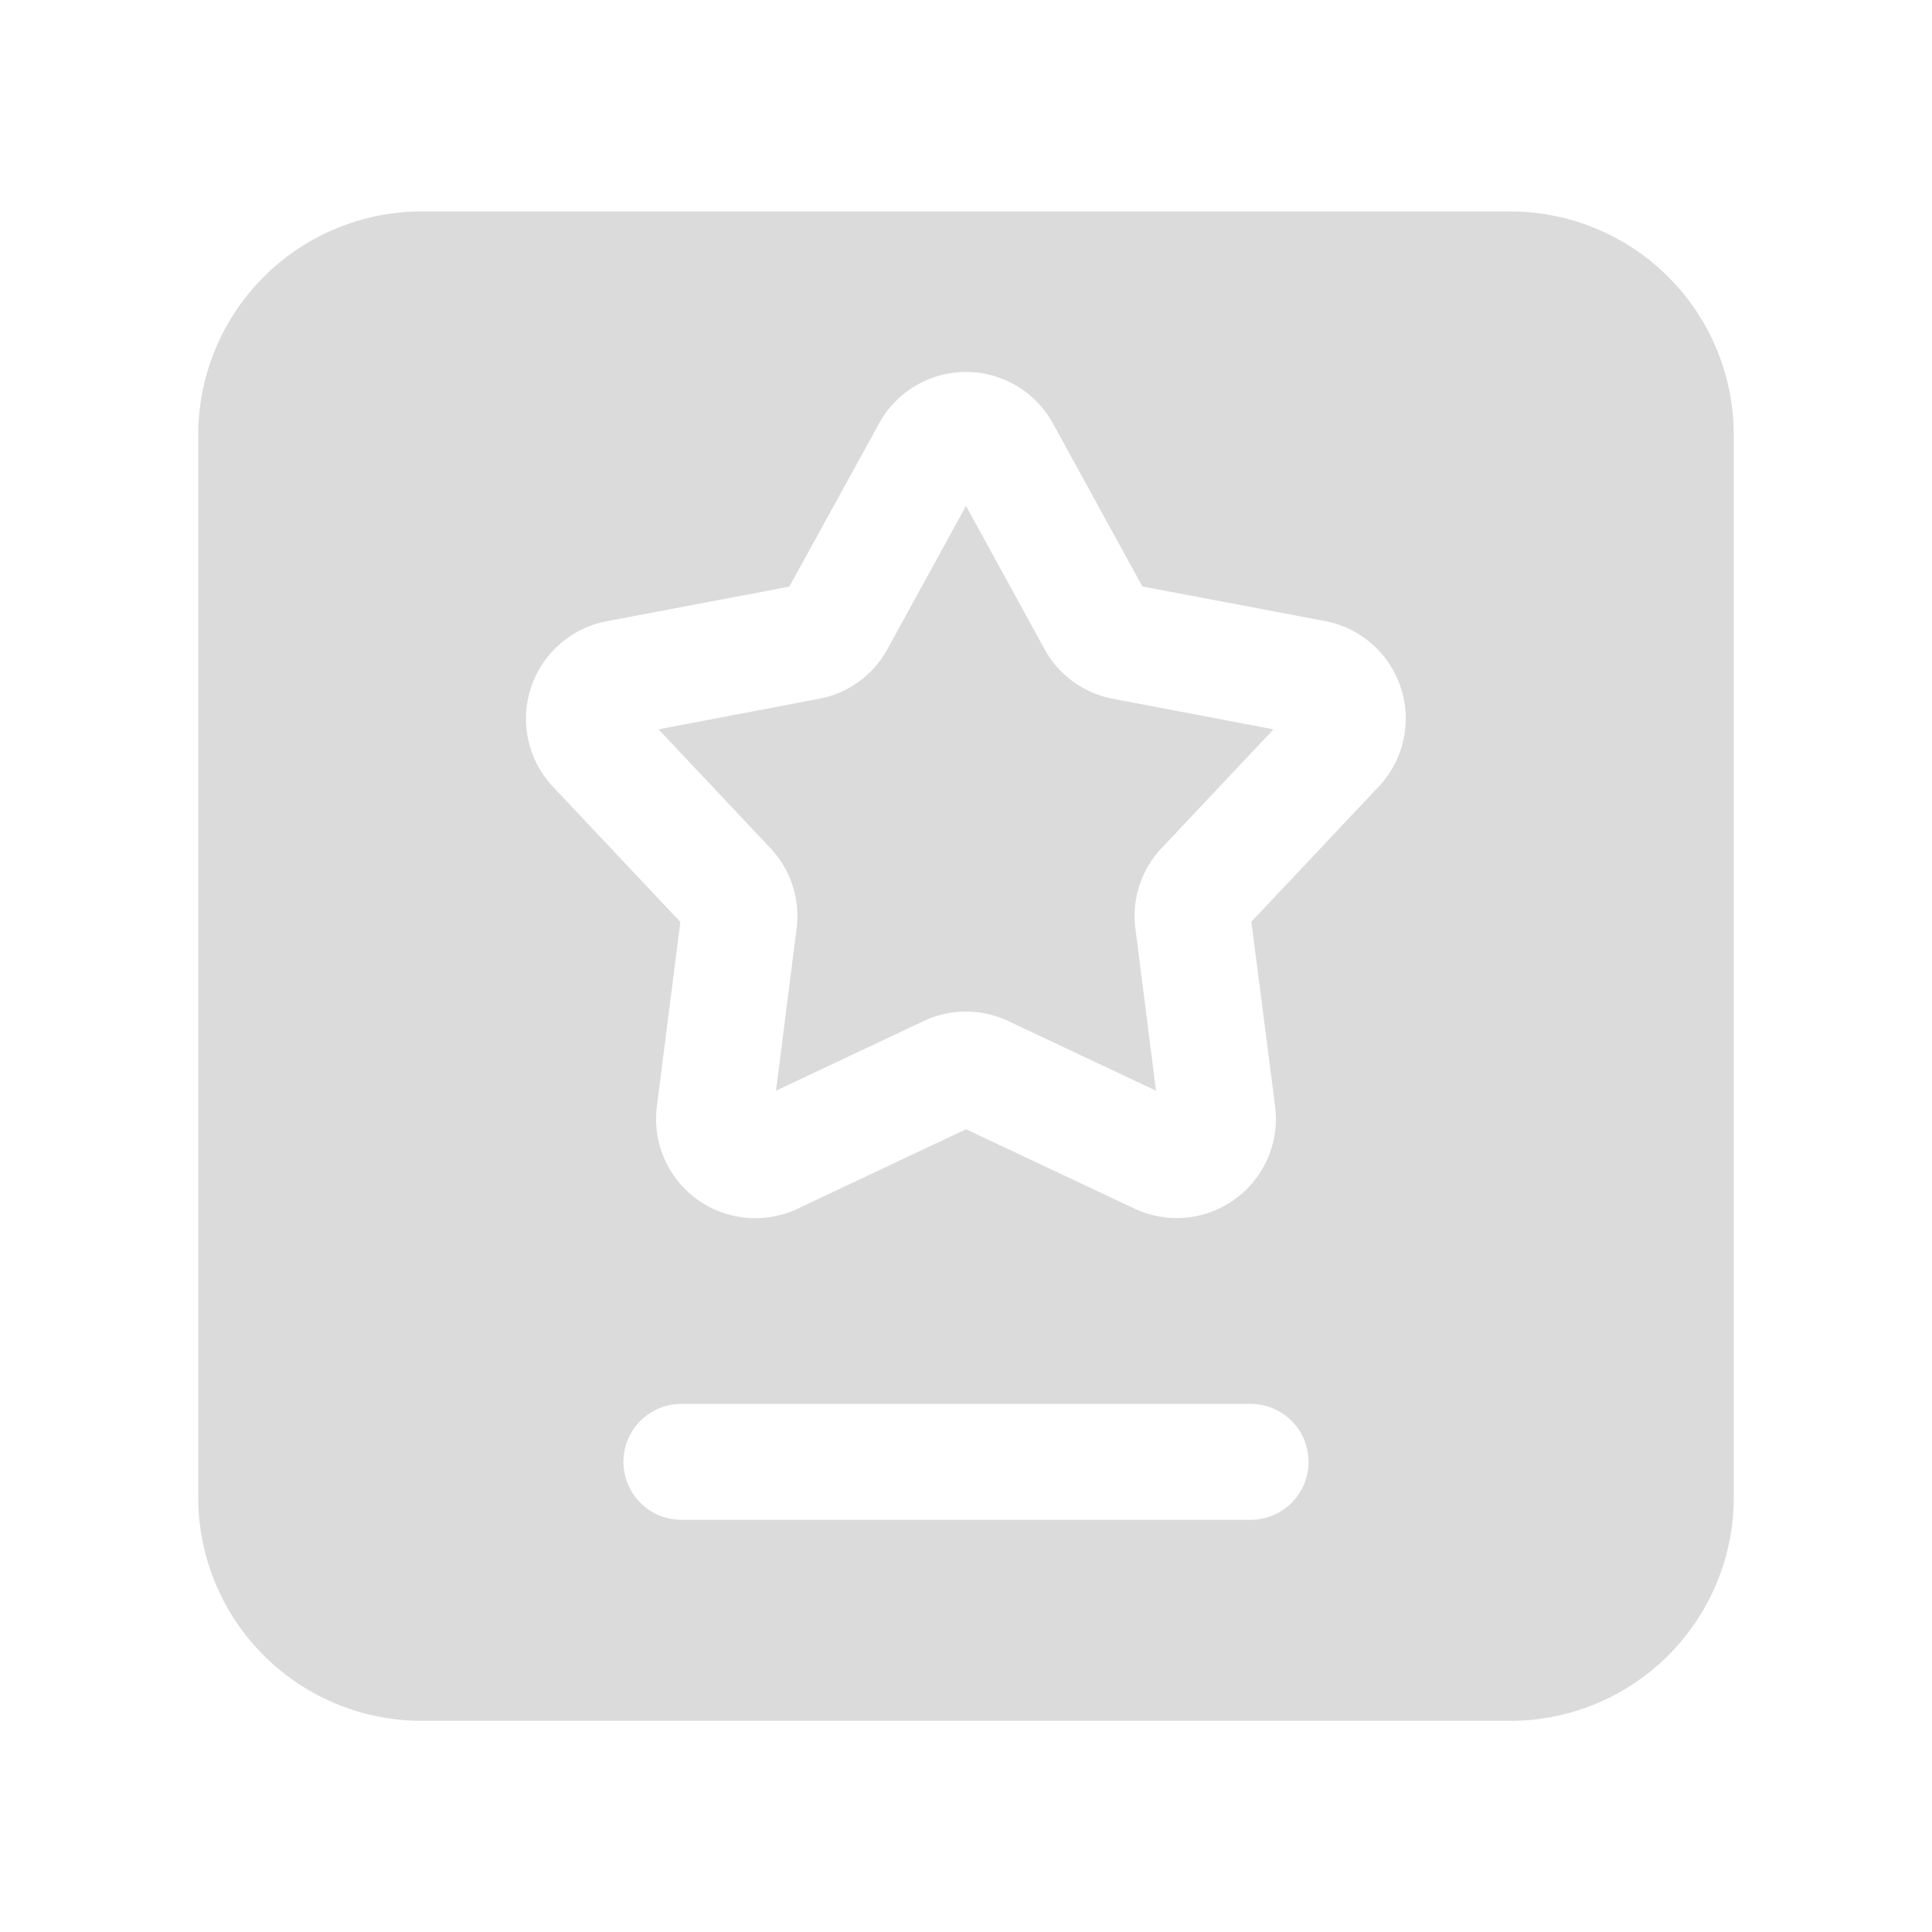
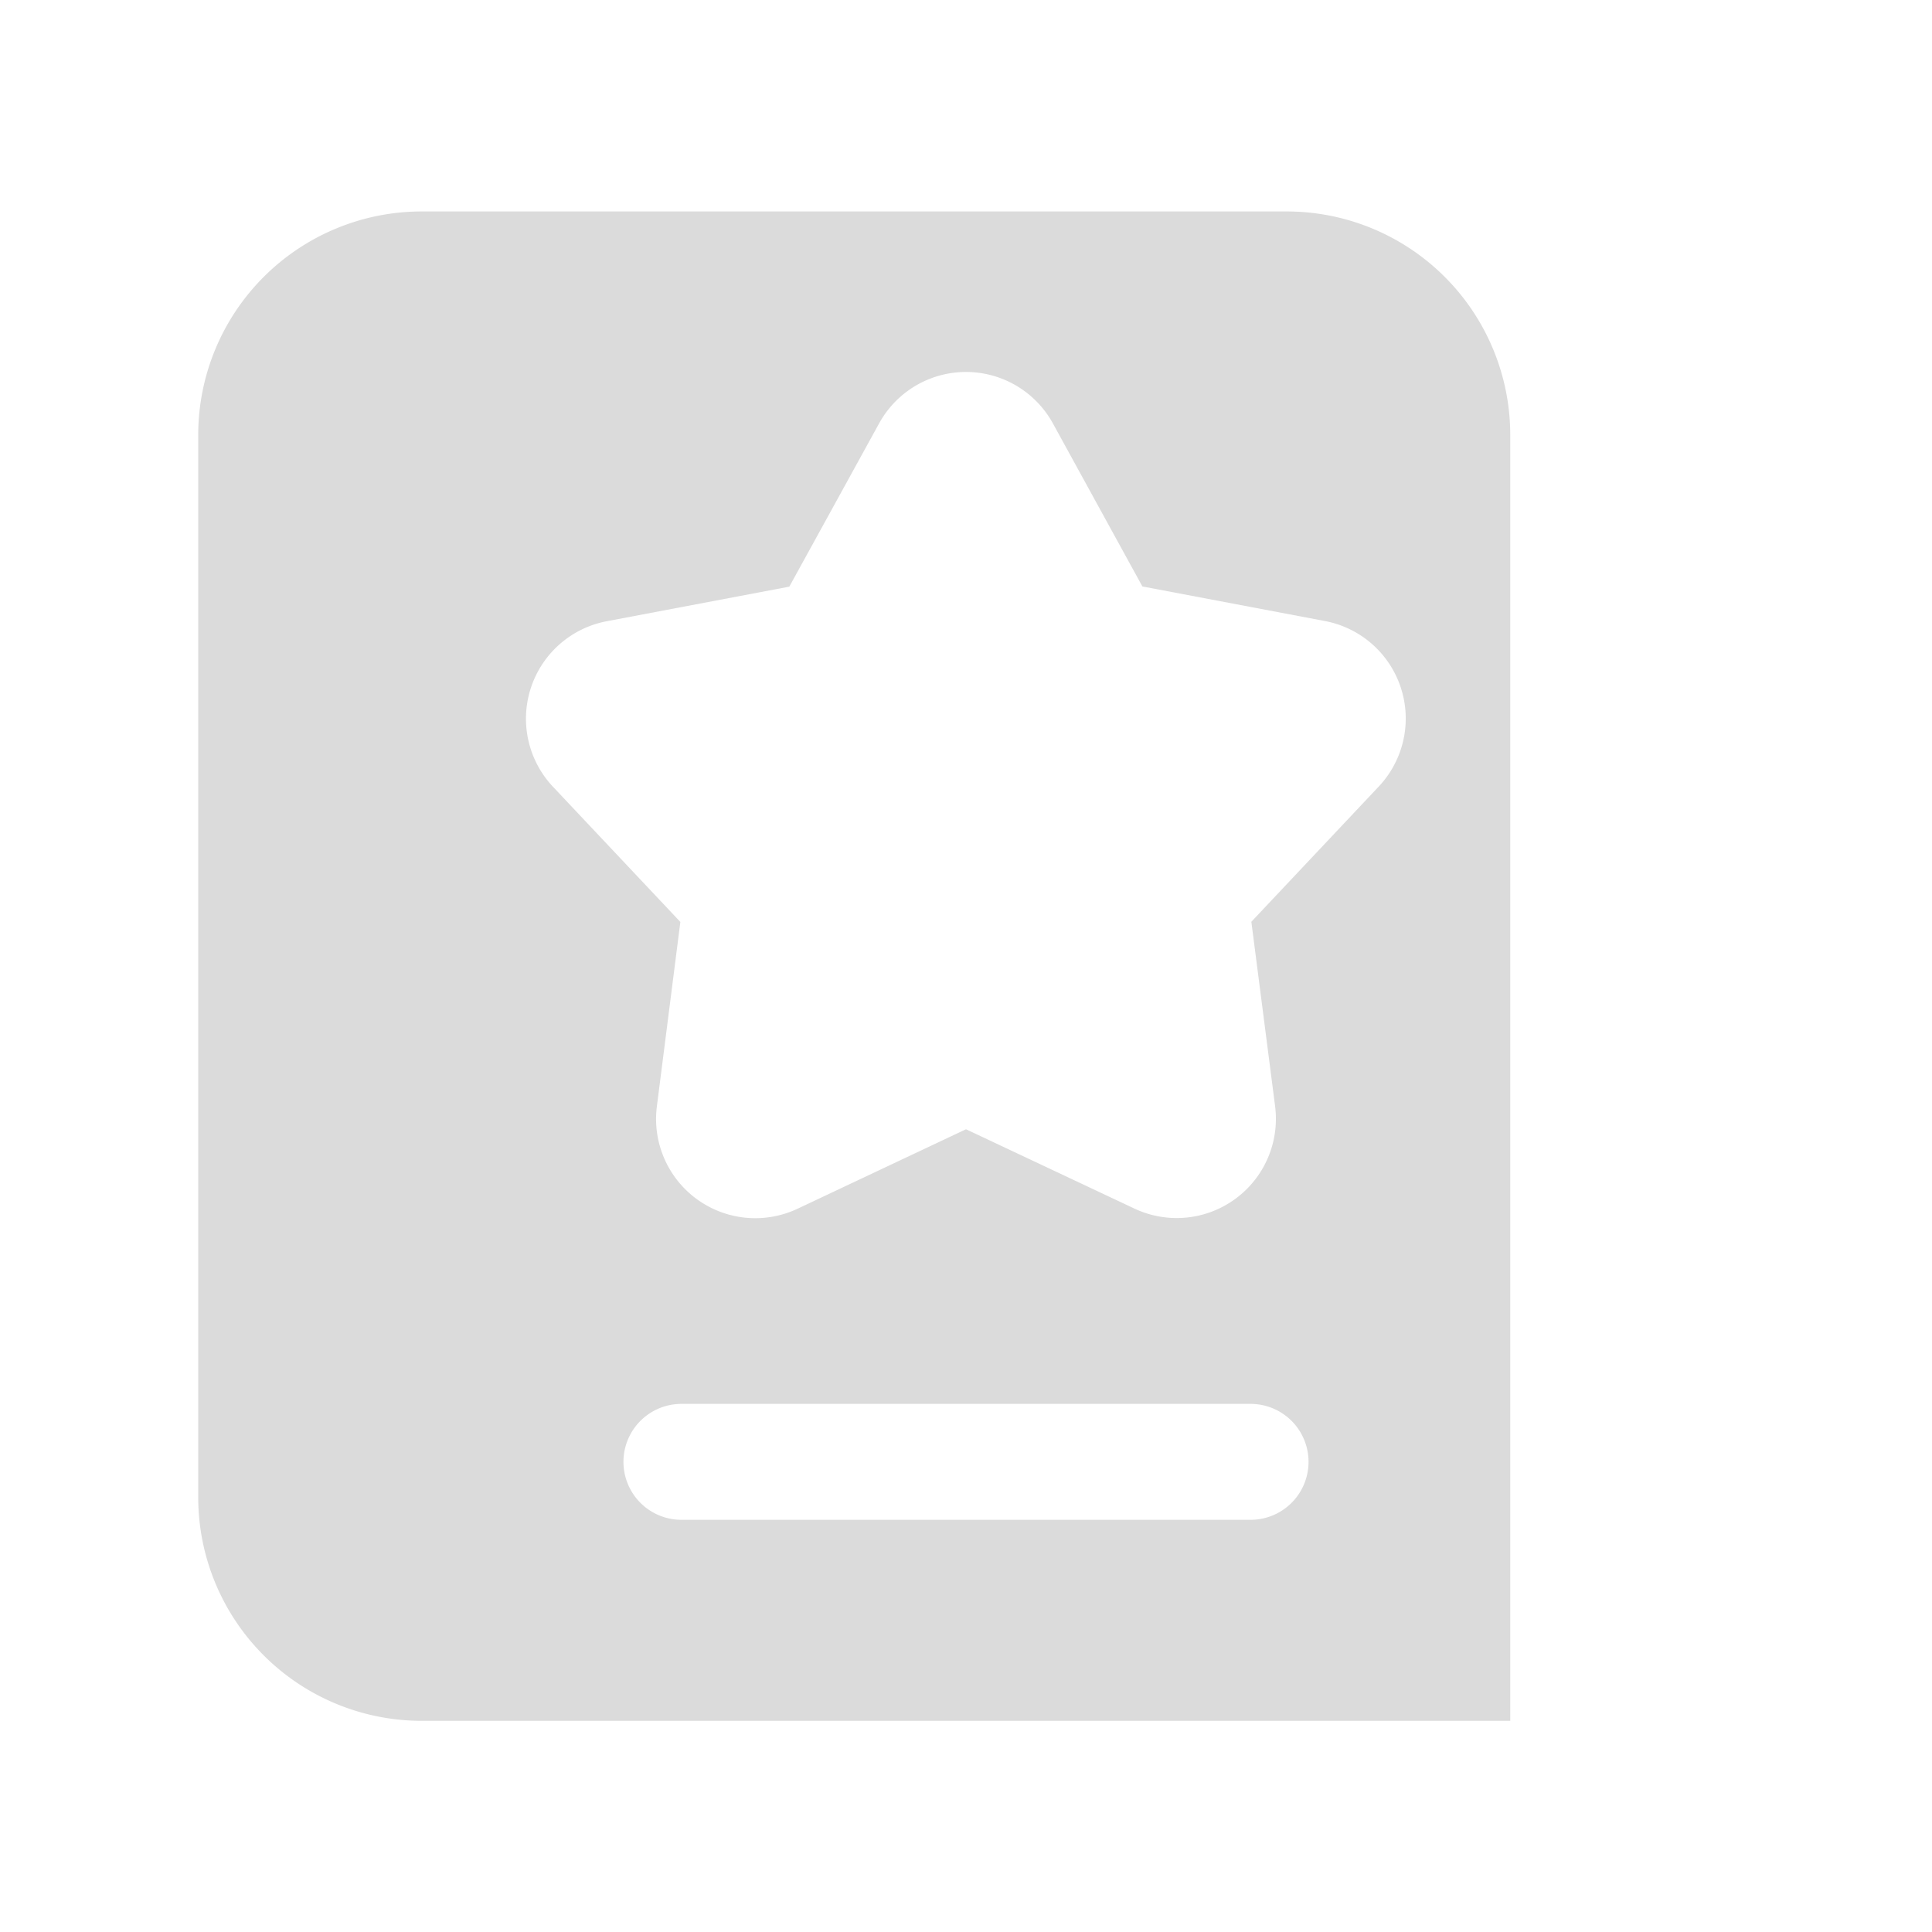
<svg xmlns="http://www.w3.org/2000/svg" t="1755679554170" class="icon" viewBox="0 0 1024 1024" version="1.1" p-id="1886" width="28" height="28">
-   <path d="M800.461 112.077H223.539A118.477 118.477 0 0 0 105.062 230.4v563.2a118.477 118.477 0 0 0 118.477 118.477h576.922A118.477 118.477 0 0 0 918.938 793.6V230.4a118.477 118.477 0 0 0-118.477-118.323z m-137.626 693.453H361.165a30.72 30.72 0 1 1 0-61.44h301.67a30.72 30.72 0 0 1 0 61.44z m67.942-388.659l-67.533 71.68 12.595 97.843a52.582 52.582 0 0 1-74.598 54.17L512 598.528l-89.088 42.035A52.582 52.582 0 0 1 348.16 586.394l12.442-97.741-67.533-71.68a52.582 52.582 0 0 1 28.518-87.706l96.768-18.33L465.92 224.461a52.531 52.531 0 0 1 92.16 0l47.411 86.374 96.768 18.33a52.582 52.582 0 0 1 28.518 87.706z" fill="#dbdbdb" p-id="1887" />
-   <path d="M553.626 344.064L512 268.134l-41.626 75.878a52.275 52.275 0 0 1-36.301 26.368L349.03 386.56l59.341 63.027a52.326 52.326 0 0 1 13.824 42.65l-10.906 85.862 78.285-36.915a52.48 52.48 0 0 1 44.851 0l78.285 36.915-10.906-85.862a52.326 52.326 0 0 1 13.824-42.65l59.341-63.027-85.043-16.179a52.48 52.48 0 0 1-36.301-26.317z" fill="#dbdbdb" p-id="1888" />
+   <path d="M800.461 112.077H223.539A118.477 118.477 0 0 0 105.062 230.4v563.2a118.477 118.477 0 0 0 118.477 118.477h576.922V230.4a118.477 118.477 0 0 0-118.477-118.323z m-137.626 693.453H361.165a30.72 30.72 0 1 1 0-61.44h301.67a30.72 30.72 0 0 1 0 61.44z m67.942-388.659l-67.533 71.68 12.595 97.843a52.582 52.582 0 0 1-74.598 54.17L512 598.528l-89.088 42.035A52.582 52.582 0 0 1 348.16 586.394l12.442-97.741-67.533-71.68a52.582 52.582 0 0 1 28.518-87.706l96.768-18.33L465.92 224.461a52.531 52.531 0 0 1 92.16 0l47.411 86.374 96.768 18.33a52.582 52.582 0 0 1 28.518 87.706z" fill="#dbdbdb" p-id="1887" />
</svg>